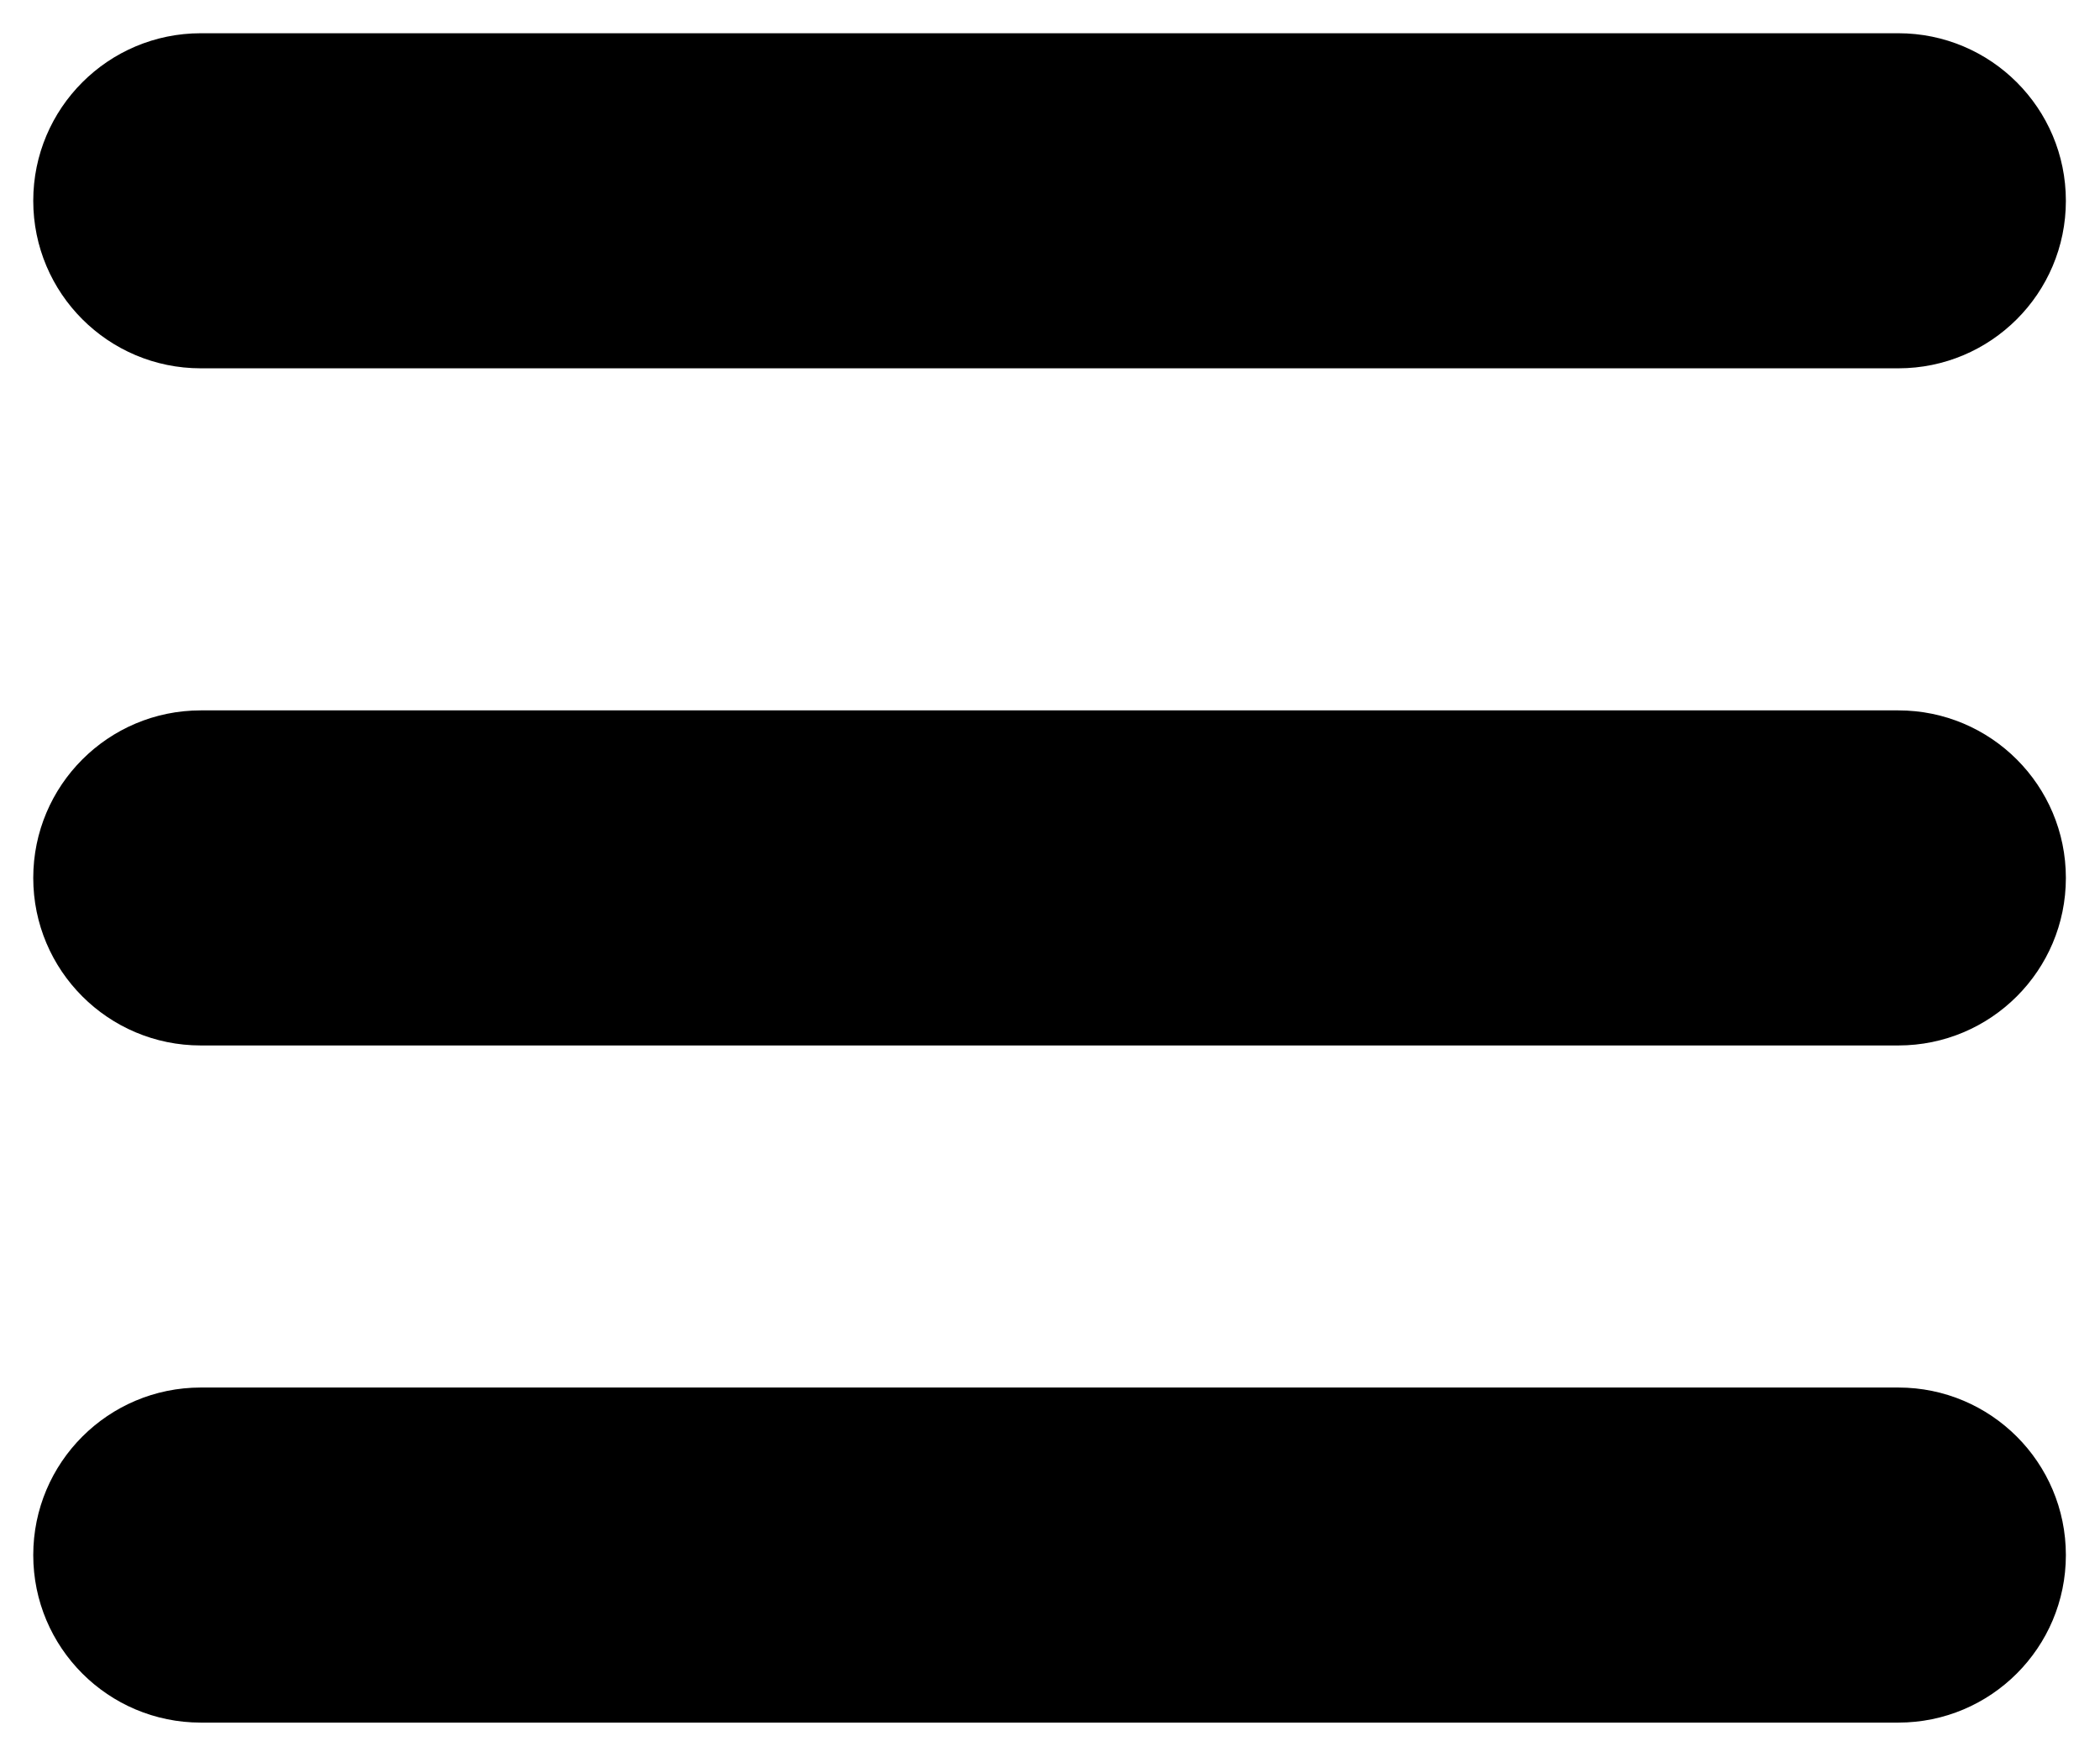
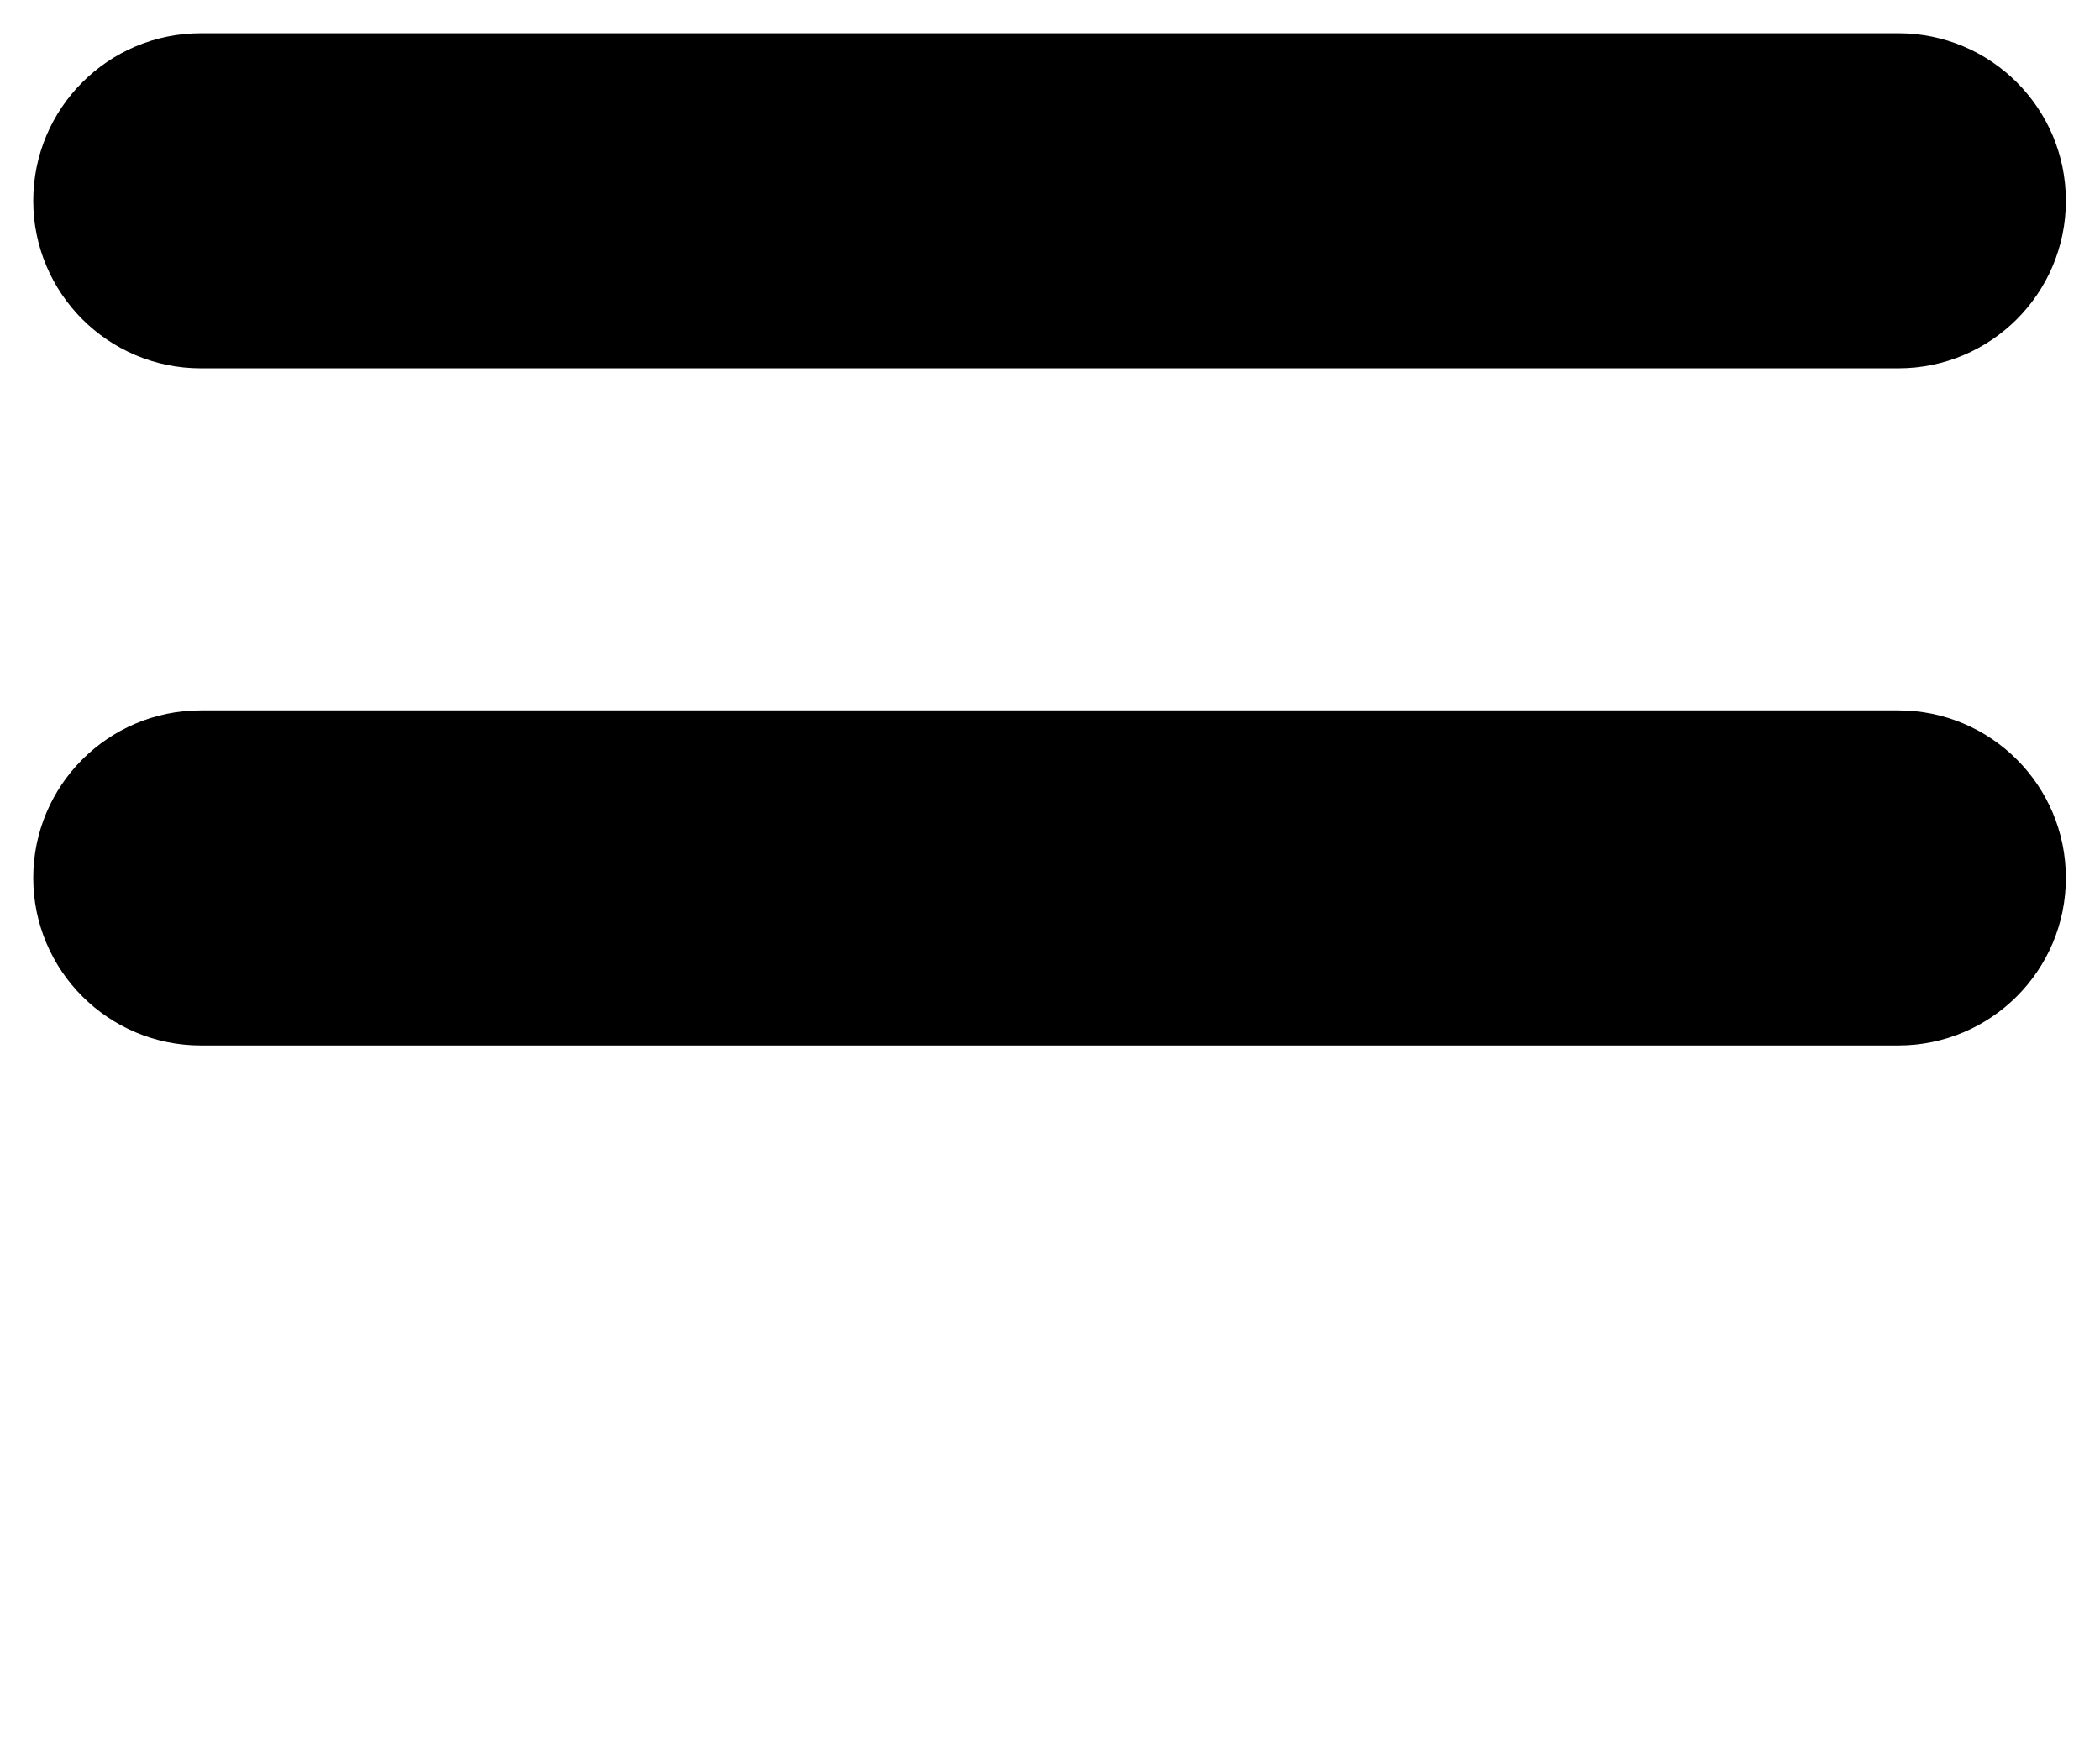
<svg xmlns="http://www.w3.org/2000/svg" width="1200" height="1004" viewBox="0 0 1200 1004" fill="none">
  <path d="M19 114.75C19 61.869 61.869 19 114.75 19H1084.75C1137.63 19 1180.5 61.869 1180.5 114.75C1180.5 167.631 1137.63 210.5 1084.75 210.5H114.75C61.869 210.5 19 167.631 19 114.75Z" fill="black" />
  <path d="M19 501.75C19 448.869 61.869 406 114.75 406H1084.75C1137.63 406 1180.5 448.869 1180.5 501.75C1180.5 554.631 1137.63 597.5 1084.75 597.5H114.75C61.869 597.5 19 554.631 19 501.75Z" fill="black" />
-   <path d="M19 888.75C19 835.869 61.869 793 114.75 793H1084.75C1137.63 793 1180.5 835.869 1180.5 888.75C1180.5 941.631 1137.63 984.5 1084.75 984.5H114.75C61.869 984.5 19 941.631 19 888.75Z" fill="black" />
</svg>